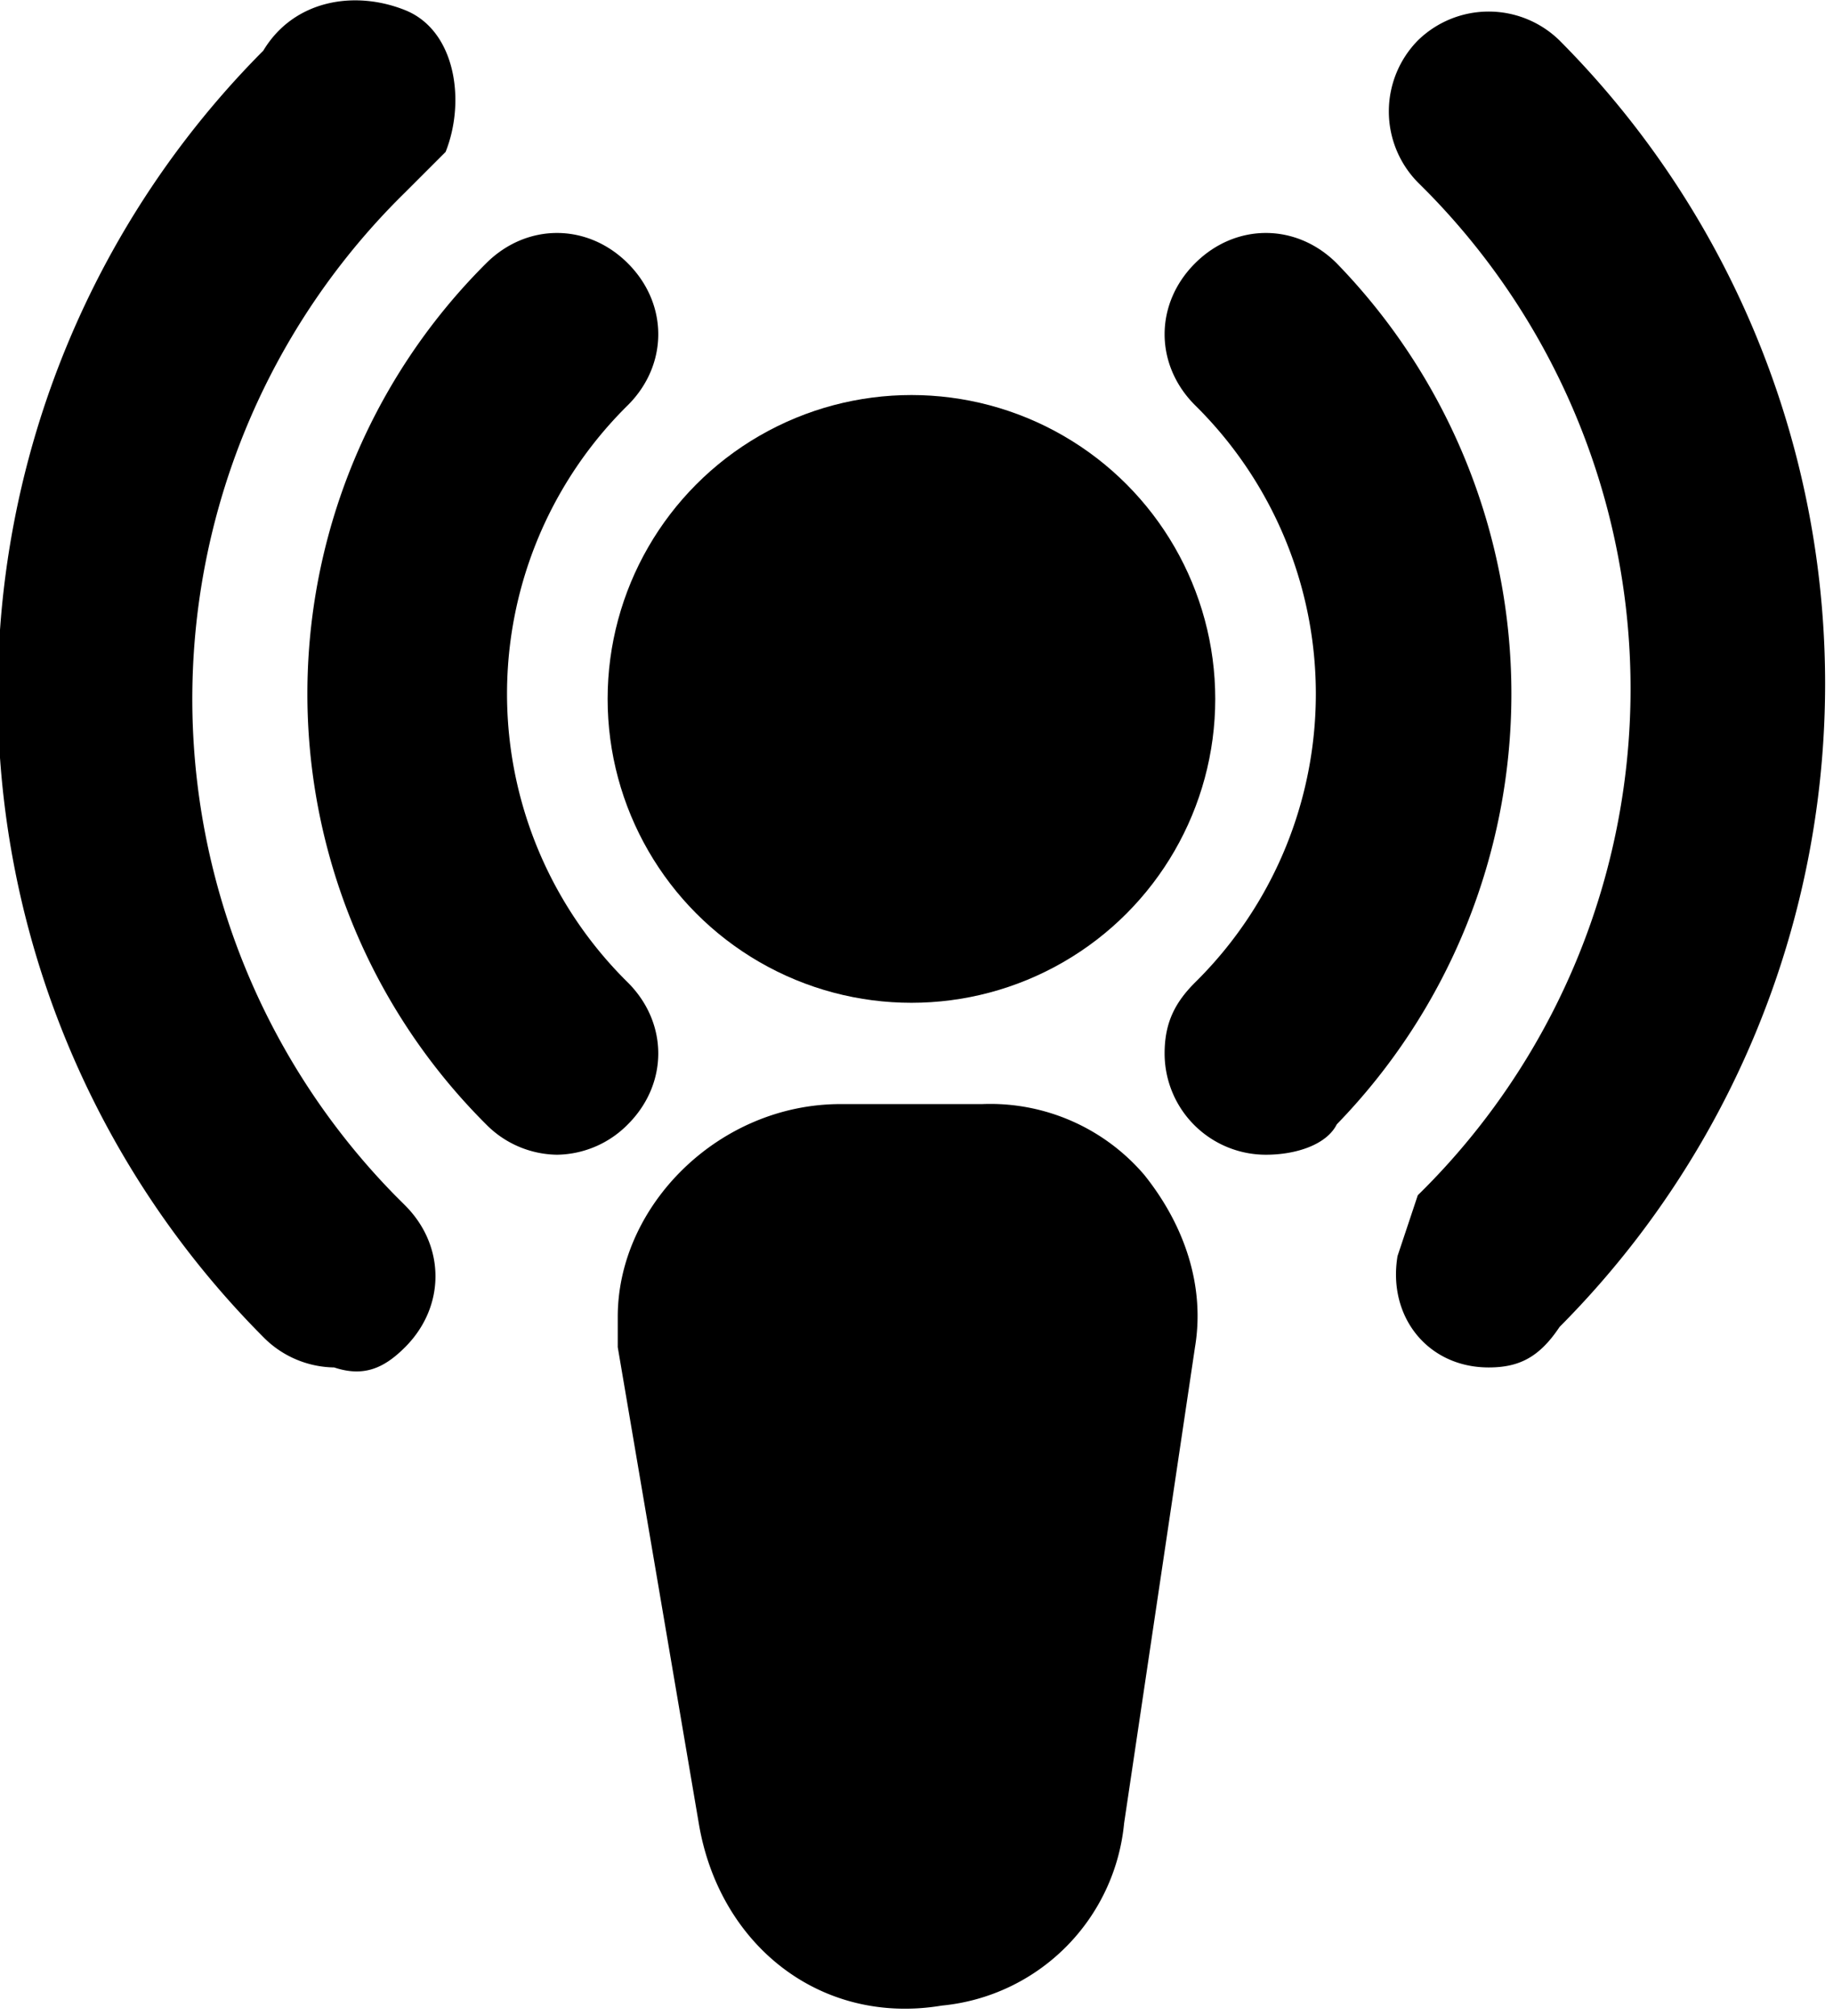
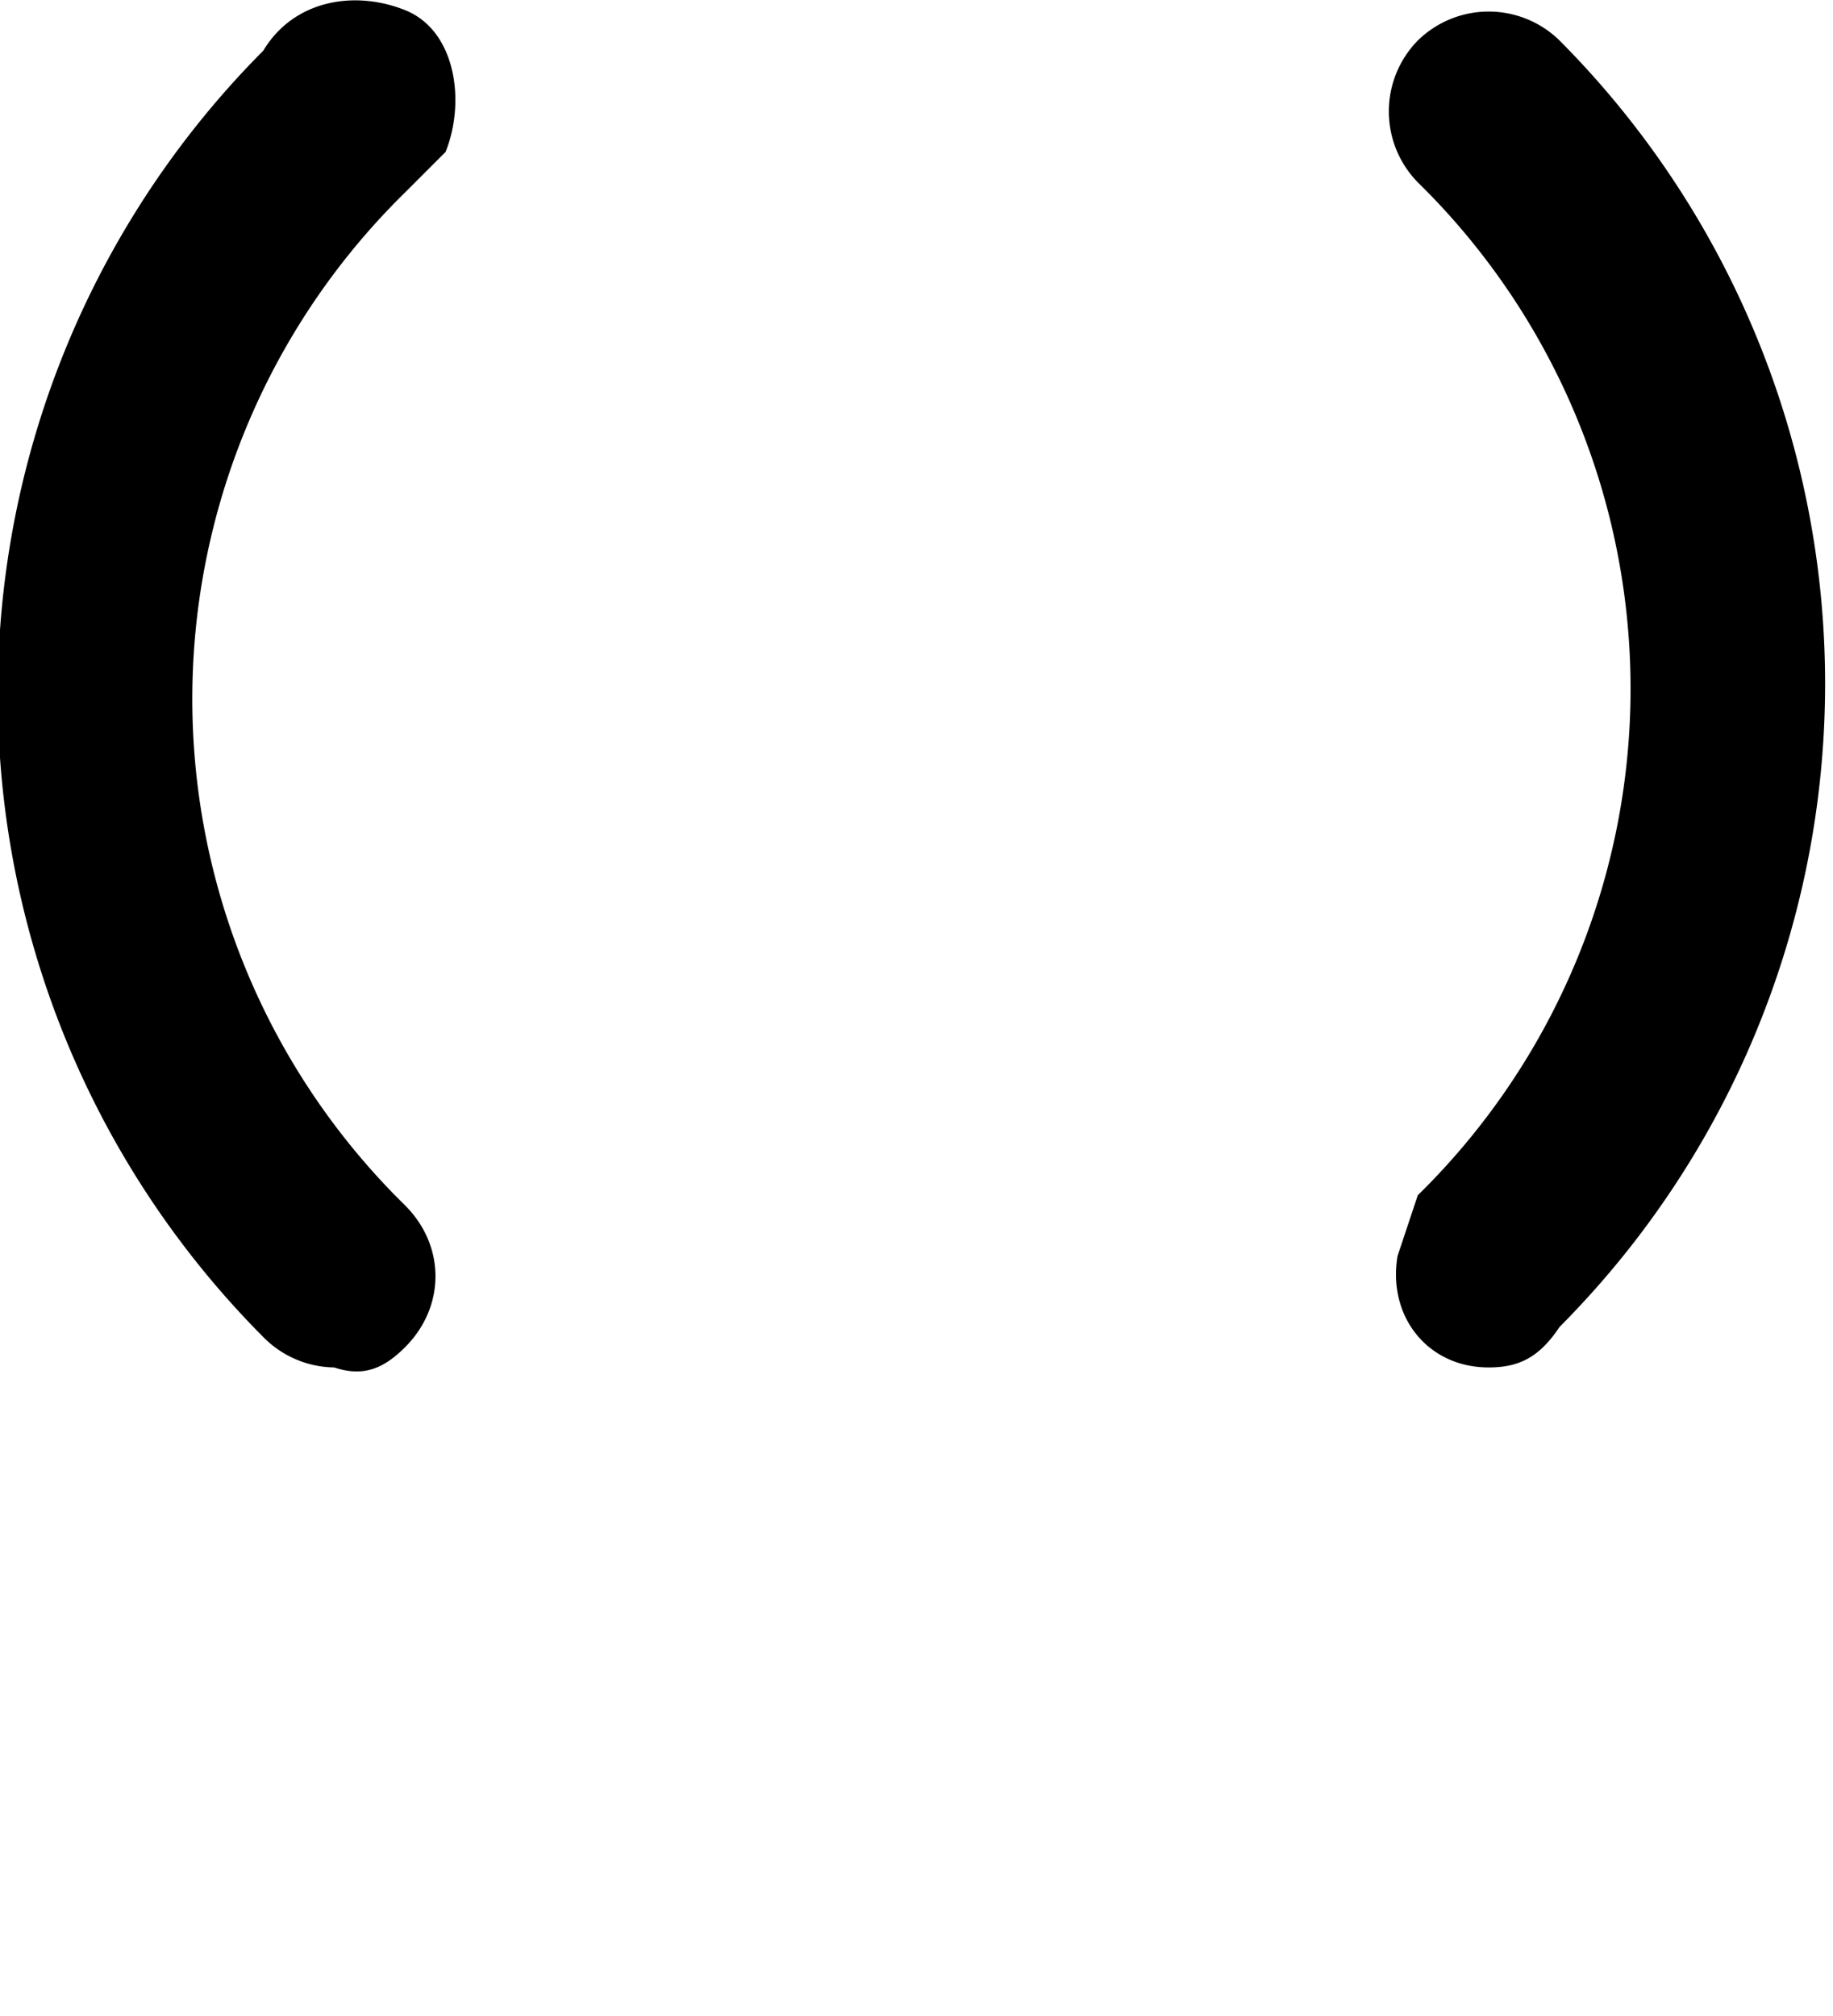
<svg xmlns="http://www.w3.org/2000/svg" viewBox="0 0 18.1 19.9">
-   <circle cx="9" cy="6.9" r="3" />
-   <path d="M11.3 11.6a2 2 0 00-1.6-.7H8.3c-1.2 0-2.2 1-2.2 2.1v.3l.8 4.7c.2 1.2 1.2 2 2.4 1.8a2 2 0 001.8-1.8l.7-4.7c.1-.6-.1-1.2-.5-1.7zM12.5 11.4a1 1 0 01-1-1c0-.3.1-.5.3-.7a4 4 0 000-5.7c-.4-.4-.4-1 0-1.4s1-.4 1.4 0a6.1 6.1 0 010 8.5c-.1.2-.4.3-.7.3zM5.5 11.4a1 1 0 01-.7-.3 6 6 0 010-8.5c.4-.4 1-.4 1.4 0s.4 1 0 1.4a4 4 0 000 5.7c.4.4.4 1 0 1.4a1 1 0 01-.7.3z" />
  <path d="M14.7 13.5c-.6 0-1-.5-.9-1.1l.2-.6a7 7 0 00.1-9.9l-.1-.1a1 1 0 010-1.4 1 1 0 011.4 0 9 9 0 010 12.7c-.2.3-.4.4-.7.4zM3.3 13.5a1 1 0 01-.7-.3A9 9 0 012.6.5c.3-.5.9-.6 1.4-.4s.6.9.4 1.4l-.4.4a7 7 0 00-.1 9.9l.1.1c.4.4.4 1 0 1.4-.2.2-.4.3-.7.2z" />
</svg>